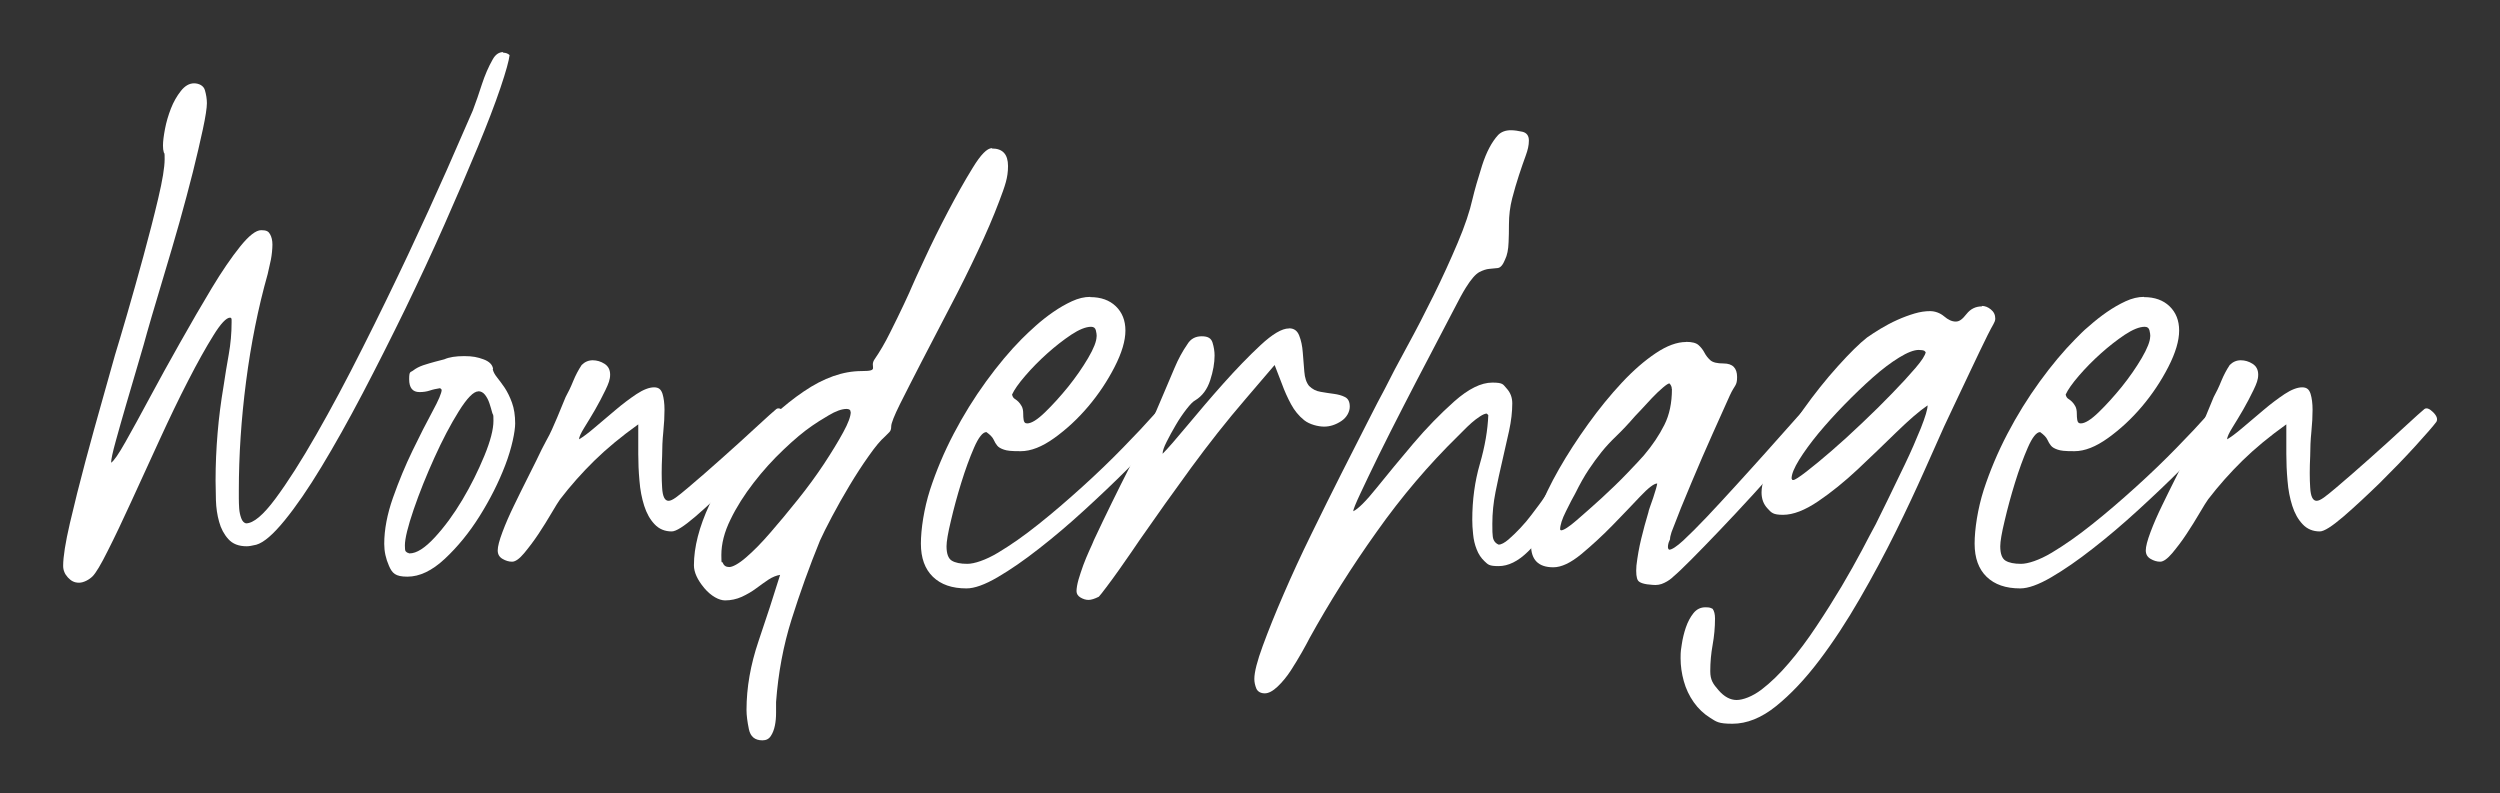
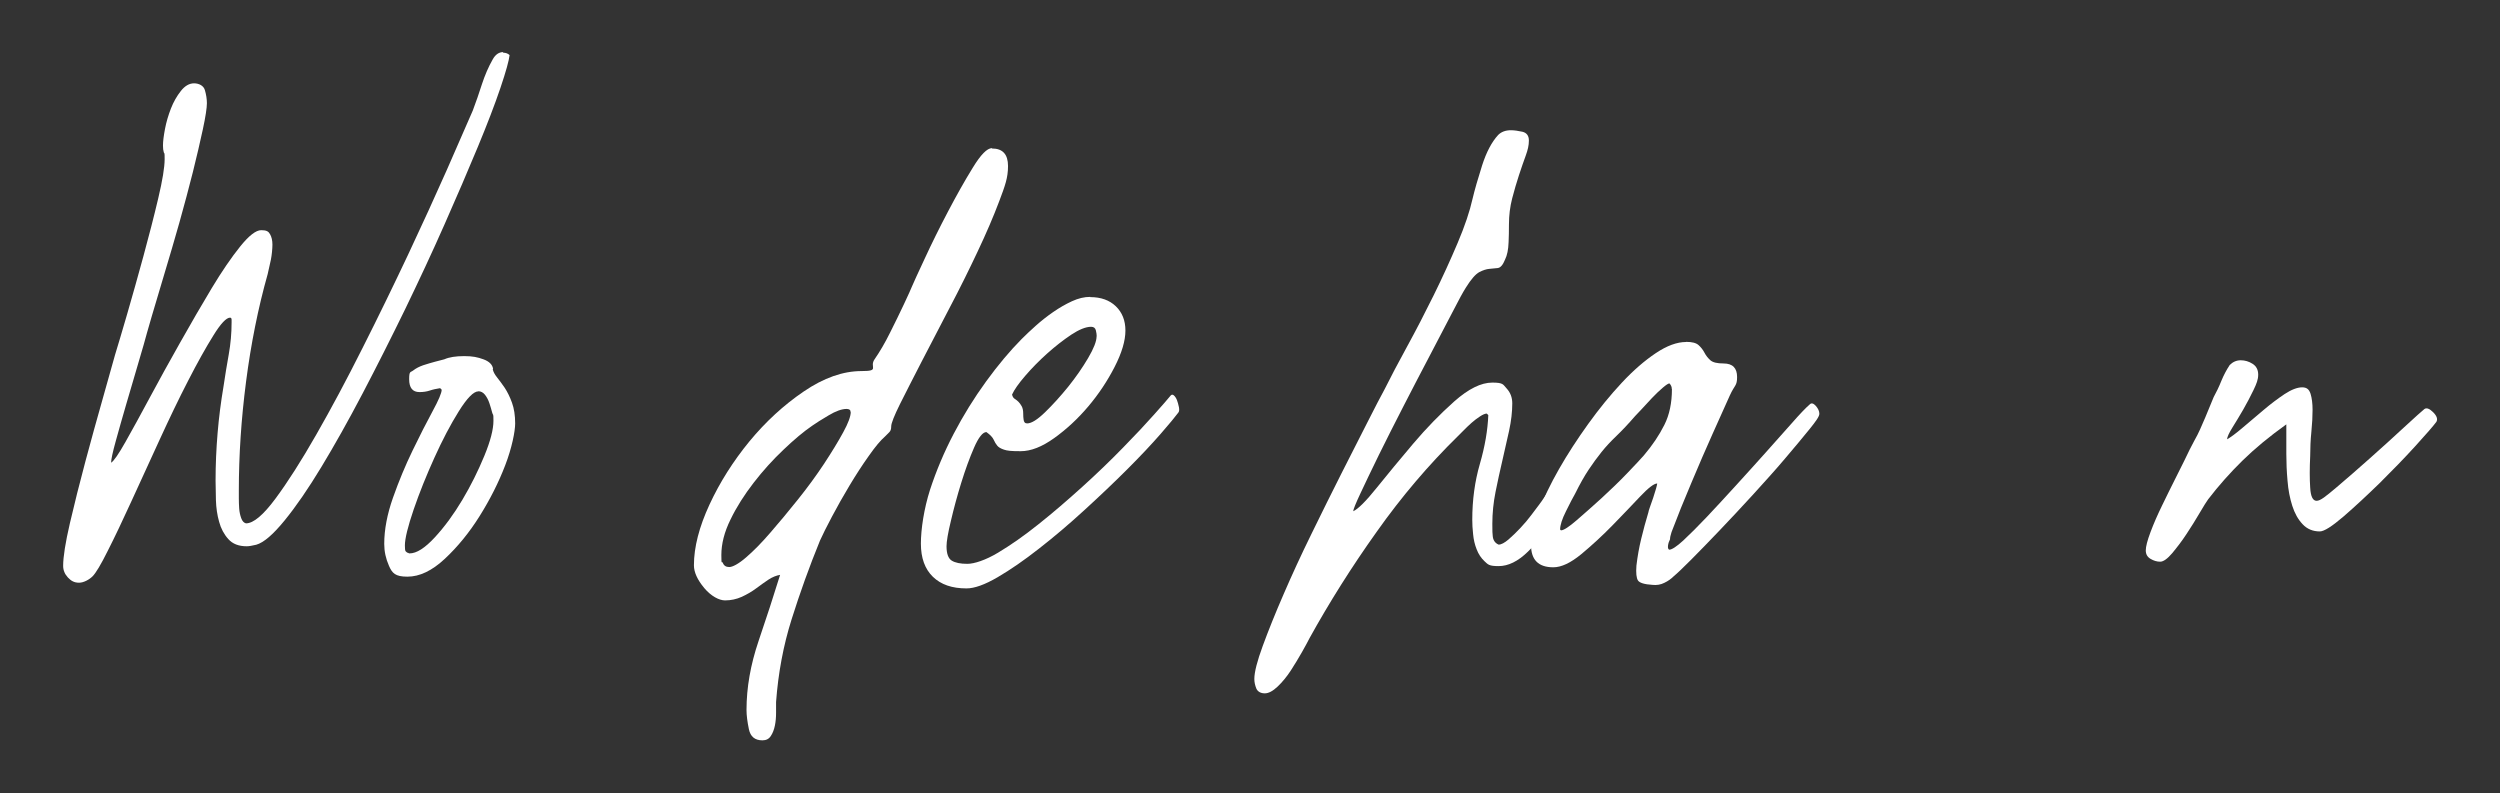
<svg xmlns="http://www.w3.org/2000/svg" viewBox="0 0 2106.1 668.2" version="1.1" id="Lag_1">
  <rect x="0" y="0" width="2106.1" height="668.2" fill="#333333" stroke="none" />
  <defs>
    <style>
      .st0 {
        fill: #fff;
      }
    </style>
  </defs>
  <path d="M423.9,44.4c2.2,0,4,.7,5.4,2-.5,4.5-3,13.7-7.7,27.6-4.7,13.9-11.1,30.6-19.2,50.1s-17.4,41.2-27.9,64.9c-10.5,23.8-21.7,47.7-33.3,71.7-11.7,24-23.6,47.6-35.7,70.7-12.1,23.1-23.7,43.7-34.7,61.9-11,18.2-21.3,33.2-31,45.1-9.7,11.9-17.6,18.7-23.9,20.5-3.6.9-6.3,1.3-8.1,1.3-6.7,0-11.9-2-15.5-6.1-3.6-4-6.2-8.9-7.7-14.5-1.6-5.6-2.5-11.7-2.7-18.2-.2-6.5-.3-12-.3-16.5,0-13.5.6-26.8,1.7-40,1.1-13.2,2.8-26.4,5-39.4,1.3-9,2.8-17.9,4.4-26.9,1.6-9,2.4-17.9,2.4-26.9v-2.4c0-1.1-.5-1.7-1.3-1.7-3.1,0-7.9,5-14.1,15.1-6.3,10.1-13.4,22.8-21.2,38-7.9,15.3-15.9,32-24.2,50.1-8.3,18.2-16.2,35.3-23.6,51.5s-14,30.1-19.9,41.7c-5.8,11.7-10.1,18.8-12.8,21.5s-7.4,5.4-11.4,5.4-6.7-1.5-9.4-4.4c-2.7-2.9-4-6.2-4-9.8,0-7.6,1.9-19.6,5.7-36,3.8-16.4,8.2-33.8,13.1-52.2,4.9-18.4,9.8-35.9,14.5-52.5,4.7-16.6,8.2-28.9,10.4-37,2.2-7.2,5.6-18.5,10.1-34,4.5-15.5,9.1-31.9,13.8-49.1,4.7-17.3,8.9-33.5,12.5-48.8,3.6-15.2,5.4-26.2,5.4-33s-.2-4.1-.7-5.7c-.5-1.6-.7-3.5-.7-5.7,0-3.6.6-8.3,1.7-14.1,1.1-5.8,2.8-11.5,5-17.2,2.2-5.6,5-10.5,8.4-14.8,3.4-4.3,7.1-6.4,11.1-6.4s8,1.9,9.1,5.7c1.1,3.8,1.7,7.5,1.7,11.1s-1.1,11.3-3.4,21.9c-2.3,10.5-5,22.5-8.4,36s-7.2,27.7-11.4,42.7c-4.3,15-8.4,29.3-12.5,42.7-4,13.5-7.6,25.6-10.8,36.3-3.1,10.8-5.4,18.6-6.7,23.6-.9,3.1-2.8,9.7-5.7,19.5-2.9,9.9-6,20.2-9.1,31-3.1,10.8-6.1,21-8.7,30.6-2.7,9.7-4,15.8-4,18.5,2.2-1.3,6.3-7.2,12.1-17.5,5.8-10.3,12.7-22.8,20.5-37.4,7.8-14.6,16.4-30.1,25.6-46.4,9.2-16.4,18.1-31.6,26.6-45.8,8.5-14.1,16.5-25.8,23.9-35,7.4-9.2,13.3-13.8,17.8-13.8s6.1,1.1,7.4,3.4c1.3,2.3,2,5.2,2,8.7s-.5,8.7-1.3,12.8c-.9,4-1.8,8.1-2.7,12.1-8.1,28.7-14.1,58.9-18.2,90.5s-6.1,62.3-6.1,91.9v6.4c0,2.9.1,5.8.3,8.7.2,2.9.8,5.6,1.7,8.1.9,2.5,2.2,3.9,4,4.4,6.3,0,14.6-7,24.9-20.9,10.3-13.9,21.8-31.9,34.3-53.8,12.6-22,25.6-46.3,39-73,13.5-26.7,26.2-52.9,38.4-78.7,12.1-25.8,23-49.6,32.6-71.3,9.6-21.8,16.9-38.5,21.9-50.1,2.7-7.2,5.3-14.6,7.7-22.2,2.5-7.6,5.5-14.6,9.1-20.9,2.2-4,5.2-6.1,8.7-6.1Z" class="st0" />
  <path d="M415.1,310.9c.4,2.3,1.7,4.6,3.7,7.1,2,2.5,4.1,5.4,6.4,8.7,2.2,3.4,4.3,7.5,6.1,12.5,1.8,4.9,2.7,10.8,2.7,17.5s-2.8,20.8-8.4,35.3c-5.6,14.6-12.8,28.8-21.5,42.7-8.7,13.9-18.5,25.9-29.3,36s-21.3,15.1-31.6,15.1-12.8-3-15.5-9.1-4-12.2-4-18.5c0-12.1,2.5-25.1,7.4-39,4.9-13.9,10.4-27.1,16.5-39.7,6.1-12.6,11.7-23.6,16.8-33s7.7-15.5,7.7-18.2l-1.3-1.3c-3.1.5-6.1,1.1-8.7,2-2.7.9-5.6,1.3-8.7,1.3-5.8,0-8.7-3.6-8.7-10.8s1.1-5.6,3.4-7.4c2.3-1.8,5-3.2,8.4-4.4,3.4-1.1,6.7-2.1,10.1-3,3.4-.9,5.9-1.6,7.7-2,4-1.8,9.6-2.7,16.8-2.7s11.2.9,16.2,2.7c4.9,1.8,7.6,4.5,8.1,8.1ZM403,329.7c-4,0-9.5,5.6-16.5,16.8-7,11.2-13.8,24.2-20.5,39s-12.6,29.4-17.5,43.7c-4.9,14.4-7.4,24.5-7.4,30.3s.7,4.7,2,6.1c.5,0,.8.1,1,.3s.6.3,1,.3c5.8,0,12.9-4.5,21.2-13.5,8.3-9,16-19.5,23.2-31.6,7.2-12.1,13.3-24.4,18.5-37,5.2-12.6,7.7-22.4,7.7-29.6s-.3-4-1-6.7-1.5-5.4-2.4-8.1c-.9-2.7-2.1-5-3.7-7.1-1.6-2-3.5-3-5.7-3Z" class="st0" />
-   <path d="M499.2,303.5c3.6,0,7,1,10.1,3,3.1,2,4.7,5,4.7,9.1s-1.3,7.5-4,13.1c-2.7,5.6-5.6,11.1-8.7,16.5-3.1,5.4-6.2,10.4-9.1,15.1-2.9,4.7-4.4,8-4.4,9.8,3.1-1.8,7.5-5,13.1-9.8,5.6-4.7,11.4-9.6,17.5-14.8,6.1-5.2,12-9.6,17.8-13.5,5.8-3.8,10.8-5.7,14.8-5.7s5.9,1.8,7.1,5.4c1.1,3.6,1.7,8.1,1.7,13.5s-.3,11.6-1,18.5c-.7,7-1,13.8-1,20.5-.5,10.3-.5,19.2,0,26.6.4,7.4,2.2,11.1,5.4,11.1s7.7-3.7,16.5-11.1,18.3-15.7,28.6-24.9c10.3-9.2,20-17.9,28.9-26.2,9-8.3,14.6-13.3,16.8-15.1,1.8-1.3,4.3-.4,7.4,2.7,3.1,3.1,4,5.8,2.7,8.1-2.7,3.6-8.6,10.4-17.8,20.5-9.2,10.1-19.2,20.4-29.9,31-10.8,10.5-21,20-30.6,28.3-9.7,8.3-16.3,12.5-19.9,12.5-5.8,0-10.7-2-14.5-6.1-3.8-4-6.7-9.2-8.7-15.5-2-6.3-3.4-13.3-4-21.2-.7-7.8-1-15.4-1-22.5v-24.9c-14.4,10.3-26.7,20.5-37,30.6-10.3,10.1-20,21-28.9,32.6-1.3,1.8-3.7,5.6-7.1,11.4-3.4,5.8-7.1,11.8-11.1,17.8s-8.1,11.4-12.1,16.2-7.4,7.1-10.1,7.1-5.4-.8-8.1-2.4c-2.7-1.6-4-3.9-4-7.1s1.3-8.3,4-15.5c2.7-7.2,6-14.7,9.8-22.5,3.8-7.8,7.5-15.4,11.1-22.5,3.6-7.2,6.1-12.1,7.4-14.8,3.6-7.6,6.4-13.2,8.4-16.8,2-3.6,3.7-6.8,5-9.8,1.3-2.9,2.8-6.3,4.4-10.1,1.6-3.8,3.9-9.5,7.1-17.2,2.2-4,4.4-8.5,6.4-13.5,2-4.9,4.4-9.4,7.1-13.5,2.7-2.7,5.8-4,9.4-4Z" class="st0" />
  <path d="M835.7,125.1c9,0,13.5,4.9,13.5,14.8s-2.5,16.6-7.4,29.6c-4.9,13-11,27.2-18.2,42.4-7.2,15.3-15,31.1-23.6,47.4-8.5,16.4-16.4,31.5-23.6,45.4-7.2,13.9-13.2,25.8-18.2,35.7-4.9,9.9-7.4,16.2-7.4,18.8s-.6,3.9-1.7,5l-3.7,3.7c-3.6,3.1-8.1,8.5-13.5,16.2-5.4,7.6-10.8,15.9-16.2,24.9-5.4,9-10.3,17.7-14.8,26.2-4.5,8.5-7.9,15.3-10.1,20.2-9,22-16.9,44.1-23.9,66.3-7,22.2-11.3,45.4-13.1,69.7v9.1c0,3.8-.3,7.4-1,10.8s-1.8,6.3-3.4,8.7c-1.6,2.5-3.9,3.7-7.1,3.7-6.3,0-10.1-3.1-11.4-9.4-1.3-6.3-2-11.7-2-16.2,0-18.8,3.4-38.1,10.1-57.9,6.7-19.7,12.8-38.4,18.2-55.9-3.1.5-6.4,1.8-9.8,4-3.4,2.3-6.8,4.7-10.4,7.4-3.6,2.7-7.6,5-12.1,7.1-4.5,2-9.2,3-14.1,3s-11.7-3.5-17.5-10.4c-5.8-7-8.7-13.3-8.7-19.2,0-15.2,4.4-32.3,13.1-51.1s20-36.6,33.6-53.2c13.7-16.6,28.9-30.6,45.8-42.1s33.1-17.2,48.8-17.2,6.3-3.2,10.8-9.8c4.5-6.5,8.9-14,13.1-22.5,4.3-8.5,8.2-16.6,11.8-24.2,3.6-7.6,5.8-12.6,6.7-14.8,1.3-3.1,4.9-11,10.8-23.6,5.8-12.6,12.3-25.7,19.5-39.4,7.2-13.7,14.1-26,20.9-37,6.7-11,12.1-16.5,16.2-16.5ZM716.6,347.2c0-1.8-1.1-2.7-3.4-2.7-4,0-9.1,1.8-15.1,5.4-6.1,3.6-10.7,6.5-13.8,8.7-7.2,4.9-15.3,11.7-24.2,20.2-9,8.5-17.4,17.8-25.2,27.9-7.8,10.1-14.4,20.4-19.5,31-5.2,10.5-7.7,20.5-7.7,29.9s.5,4.5,1.3,6.7c.9,2.3,2.7,3.4,5.4,3.4s7.9-2.7,14.1-8.1c6.3-5.4,13.1-12.3,20.5-20.9,7.4-8.5,15.1-17.8,23.2-27.9,8.1-10.1,15.4-20.1,21.9-29.9,6.5-9.9,11.9-18.7,16.2-26.6,4.3-7.8,6.4-13.6,6.4-17.2Z" class="st0" />
  <path d="M918.5,250.3c9,0,16.2,2.6,21.5,7.7,5.4,5.2,8.1,12,8.1,20.5s-3,18.7-9.1,30.6c-6.1,11.9-13.5,23-22.2,33.3-8.7,10.3-18.3,19.2-28.6,26.6-10.3,7.4-19.7,11.1-28.3,11.1s-11.4-.4-14.1-1.3c-2.7-.9-4.6-2-5.7-3.4-1.1-1.3-2.1-3-3-5-.9-2-2.9-4.1-6.1-6.4-3.1,0-6.6,4.4-10.4,13.1-3.8,8.7-7.4,18.6-10.8,29.6-3.4,11-6.3,21.7-8.7,32-2.5,10.3-3.7,17.5-3.7,21.5,0,6.3,1.5,10.3,4.4,12.1,2.9,1.8,7.3,2.7,13.1,2.7s15.4-3.1,25.9-9.4c10.5-6.3,21.9-14.2,34-23.9,12.1-9.6,24.4-20.2,37-31.6,12.6-11.4,24-22.4,34.3-33,10.3-10.5,19.1-19.9,26.2-27.9,7.2-8.1,11.7-13.2,13.5-15.5.9-1.3,1.9-1.6,3-.7,1.1.9,2,2.3,2.7,4,.7,1.8,1.2,3.8,1.7,6.1.4,2.3.2,3.8-.7,4.7-2.3,3.1-7.2,9.1-14.8,17.8-7.6,8.7-16.9,18.6-27.9,29.6s-23,22.4-36,34.3c-13,11.9-25.8,22.8-38.4,32.6-12.6,9.9-24.2,17.9-35,24.2-10.8,6.3-19.5,9.4-26.2,9.4-12.1,0-21.5-3.2-28.3-9.8-6.7-6.5-10.1-15.8-10.1-27.9s2.6-29.5,7.7-45.4c5.2-15.9,11.8-31.6,19.9-47.1,8.1-15.5,17.2-30.2,27.3-44.1,10.1-13.9,20.1-25.8,29.9-35.7,3.6-3.6,7.6-7.4,12.1-11.4,4.5-4,9.3-7.8,14.5-11.4,5.2-3.6,10.4-6.6,15.8-9.1,5.4-2.5,10.5-3.7,15.5-3.7ZM923.9,283.3c0-1.3-.2-3-.7-5-.5-2-1.8-3-4-3-4.5,0-10.1,2.3-16.8,6.7-6.7,4.5-13.5,9.8-20.2,15.8s-12.9,12.3-18.5,18.8c-5.6,6.5-9.3,11.8-11.1,15.8.4,1.8,1.2,3,2.4,3.7,1.1.7,2.1,1.5,3,2.4.9.9,1.8,2.1,2.7,3.7.9,1.6,1.3,3.7,1.3,6.4s.1,2.5.3,4.7c.2,2.3,1.2,3.4,3,3.4,3.6,0,8.6-3.1,15.1-9.4,6.5-6.3,13-13.5,19.5-21.5,6.5-8.1,12.1-16.2,16.8-24.2s7.1-14.1,7.1-18.2Z" class="st0" />
-   <path d="M1086.1,276.6c4,0,6.8,2,8.4,6.1,1.6,4,2.6,8.7,3,14.1.4,5.4.9,10.8,1.3,16.2.4,5.4,1.8,9.4,4,12.1,2.7,2.7,5.9,4.4,9.8,5,3.8.7,7.5,1.2,11.1,1.7,3.6.5,6.7,1.3,9.4,2.7s4,4,4,8.1-2.4,9-7.1,12.1c-4.7,3.1-9.5,4.7-14.5,4.7s-12.3-1.8-16.8-5.4c-4.5-3.6-8.2-8.1-11.1-13.5-2.9-5.4-5.5-11.1-7.7-17.2-2.3-6.1-4.3-11.3-6.1-15.8l-24.2,28.3c-16.2,18.8-31.5,38.3-46.1,58.2-14.6,20-29.1,40.3-43.4,60.9-.9,1.3-3,4.5-6.4,9.4-3.4,4.9-7,10.1-10.8,15.5-3.8,5.4-7.4,10.3-10.8,14.8-3.4,4.5-5.5,7.2-6.4,8.1-3.6,1.8-6.5,2.7-8.7,2.7s-4.5-.7-6.7-2c-2.2-1.3-3.4-3.1-3.4-5.4s.6-5.9,1.7-9.8c1.1-3.8,2.5-7.8,4-12.1,1.6-4.3,3.3-8.3,5-12.1,1.8-3.8,3.1-6.8,4-9.1,9.9-21.1,20-41.7,30.3-61.9,10.3-20.2,20-41.1,28.9-62.6,2.7-6.3,5.6-13.1,8.7-20.5,3.1-7.4,6.7-14,10.8-19.9,2.7-4.5,6.7-6.7,12.1-6.7s8,1.8,9.1,5.4c1.1,3.6,1.7,7.2,1.7,10.8,0,6.3-1.2,13.2-3.7,20.9-2.5,7.6-6.6,13.2-12.5,16.8-1.8.9-4.3,3.4-7.4,7.4-3.1,4-6.2,8.5-9.1,13.5-2.9,4.9-5.5,9.7-7.7,14.1-2.3,4.5-3.4,7.9-3.4,10.1,4.5-4.5,11.4-12.5,20.9-23.9s19.5-23.2,30.3-35.3c10.8-12.1,21.2-22.9,31.3-32.3,10.1-9.4,18.1-14.1,23.9-14.1Z" class="st0" />
  <path d="M1272.5,109.7c3.1,0,6.5.5,10.1,1.3,3.6.9,5.4,3.4,5.4,7.4s-.9,7.9-2.7,12.8c-1.8,4.9-3.7,10.4-5.7,16.5-2,6.1-3.9,12.6-5.7,19.5-1.8,7-2.7,14.2-2.7,21.9s-.1,8.5-.3,14.8c-.2,6.3-1.2,11.2-3,14.8-1.8,4.5-3.8,6.8-6.1,7.1-2.3.2-4.6.5-7.1.7-2.5.2-5.3,1.1-8.4,2.7-3.1,1.6-7,6-11.4,13.1-2.3,3.6-6.1,10.5-11.4,20.9-5.4,10.3-11.7,22.3-18.8,36-7.2,13.7-14.6,27.9-22.2,42.7-7.6,14.8-14.6,28.6-20.9,41.4-6.3,12.8-11.4,23.6-15.5,32.3s-6.1,13.8-6.1,15.1c4-1.8,10.7-8.4,19.9-19.9,9.2-11.4,19.4-23.8,30.6-37,11.2-13.2,22.8-25.1,34.7-35.7,11.9-10.5,22.5-15.8,32-15.8s9,1.7,12.1,5c3.1,3.4,4.7,7.5,4.7,12.5,0,7.2-.9,14.9-2.7,23.2-1.8,8.3-3.7,16.7-5.7,25.2-2,8.5-3.9,17.3-5.7,26.2-1.8,9-2.7,17.9-2.7,26.9s.1,6,.3,9.8c.2,3.8,1.9,6.4,5,7.7,2.2,0,5-1.5,8.4-4.4,3.4-2.9,6.7-6.2,10.1-9.8,3.4-3.6,6.4-7.2,9.1-10.8,2.7-3.6,4.7-6.3,6.1-8.1,3.1-4,7.8-11.1,14.1-21.2,6.3-10.1,12.6-20.2,18.8-30.3,6.3-10.1,12.1-19.1,17.5-26.9,5.4-7.8,8.7-11.8,10.1-11.8,4.9,0,7.4,2.5,7.4,7.4s-1.5,8-4.4,13.1c-2.9,5.2-5.3,9.1-7.1,11.8-5.4,9-11.7,19.6-18.8,32-7.2,12.3-14.7,24.2-22.5,35.7-7.9,11.4-15.9,21.2-24.2,29.3-8.3,8.1-16.5,12.1-24.6,12.1s-8.9-1.3-11.8-4c-2.9-2.7-5.2-6.1-6.7-10.1-1.6-4-2.6-8.3-3-12.8-.5-4.5-.7-8.5-.7-12.1,0-16.6,2.1-32.3,6.4-47.1,4.3-14.8,6.6-28.5,7.1-41.1l-1.3-1.3c-1.3,0-3.3.8-5.7,2.4-2.5,1.6-4.8,3.4-7.1,5.4-2.3,2-4.5,4.2-6.7,6.4l-4.7,4.7c-24.7,24.2-47.6,51.1-68.6,80.8-21.1,29.6-39.9,59.5-56.5,89.5-1.3,2.7-3.5,6.6-6.4,11.8-2.9,5.2-6.1,10.3-9.4,15.5-3.4,5.2-7.1,9.7-11.1,13.5-4,3.8-7.6,5.7-10.8,5.7s-5.9-1.3-7.1-4c-1.1-2.7-1.7-5.4-1.7-8.1,0-5.8,2.4-15.1,7.1-27.9,4.7-12.8,10.5-27.3,17.5-43.4,7-16.2,14.8-33.2,23.6-51.1,8.7-17.9,17.2-34.9,25.2-50.8,8.1-15.9,15.4-30.3,21.9-43.1,6.5-12.8,11.3-22.1,14.5-27.9,4.9-9.9,11.2-21.8,18.8-35.7,7.6-13.9,15.1-28.4,22.5-43.4,7.4-15,14.1-29.7,20.2-44.1,6.1-14.4,10.2-26.7,12.5-37,1.8-7.6,4.5-17,8.1-28.3,3.6-11.2,8.1-19.7,13.5-25.6,2.7-2.7,6.3-4,10.8-4Z" class="st0" />
  <path d="M1420.5,288c4.9,0,8.4.9,10.4,2.7,2,1.8,3.7,3.9,5,6.4,1.3,2.5,3,4.6,5,6.4,2,1.8,5.7,2.7,11.1,2.7,7.6,0,11.4,3.8,11.4,11.4s-2,6.5-6.1,15.5c-4,9-8.9,19.7-14.5,32.3-5.6,12.6-11.6,26.2-17.8,41.1-6.3,14.8-11.9,28.7-16.8,41.7-.9,2.7-1.3,4.7-1.3,6.1-.9,1.8-1.5,3.6-1.7,5.4-.2,1.8.1,2.9,1,3.4,2.2,0,6.2-2.6,11.8-7.7,5.6-5.2,12.2-11.8,19.9-19.9,7.6-8.1,15.8-16.9,24.6-26.6,8.7-9.6,17.2-18.9,25.2-27.9,8.1-9,15.4-17.2,21.9-24.6,6.5-7.4,11.5-12.7,15.1-15.8,1.3-1.3,3-.9,5,1.3,2,2.3,3,4.5,3,6.7s-2.8,6.2-8.4,13.1c-5.6,7-12.5,15.1-20.5,24.6s-17.1,19.5-26.9,30.3c-9.9,10.8-19.3,20.9-28.3,30.3-9,9.4-16.9,17.6-23.9,24.6s-11.8,11.6-14.5,13.8c-2.3,2.3-4.9,4.2-8.1,5.7-3.1,1.6-6.5,2.1-10.1,1.7-6.7-.4-10.8-1.7-12.1-3.7s-1.8-6.2-1.3-12.5c.9-7.6,2.2-15.1,4-22.5,1.8-7.4,3.8-14.9,6.1-22.5,0-.4.4-1.9,1.3-4.4.9-2.5,1.8-5,2.7-7.7.9-2.7,1.7-5.3,2.4-7.7.7-2.5,1-3.9,1-4.4-2.7,0-7.5,3.7-14.5,11.1-7,7.4-14.7,15.5-23.2,24.2-8.5,8.7-17.3,16.8-26.2,24.2-9,7.4-16.8,11.1-23.6,11.1-12.6,0-18.8-6.3-18.8-18.8s2.1-17,6.4-28.3c4.3-11.2,10-23.1,17.2-35.7,7.2-12.6,15.4-25.2,24.6-38,9.2-12.8,18.6-24.3,28.3-34.7,9.6-10.3,19.2-18.6,28.6-24.9,9.4-6.3,17.9-9.4,25.6-9.4ZM1408.4,327.7c0-1.8-.7-3.4-2-4.7-.9,0-2.8,1.2-5.7,3.7-2.9,2.5-6,5.4-9.1,8.7-3.1,3.4-6.1,6.5-8.7,9.4-2.7,2.9-4.5,4.8-5.4,5.7-5.8,6.7-11.1,12.3-15.8,16.8-4.7,4.5-8.9,9-12.5,13.5-3.6,4.5-7.2,9.4-10.8,14.8-3.6,5.4-7.4,12.1-11.4,20.2-1.8,3.1-4.4,8.1-7.7,14.8-3.4,6.7-5,11.9-5,15.5l.7.7c2.3,0,6.6-2.8,13.1-8.4,6.5-5.6,13.6-11.9,21.2-18.8,7.6-7,14.8-13.9,21.5-20.9,6.7-7,11.4-12,14.1-15.1,7.2-8.5,12.9-17,17.2-25.6,4.3-8.5,6.4-18.6,6.4-30.3Z" class="st0" />
-   <path d="M1669.5,257.7c2.7,0,5.3,1,7.7,3,2.5,2,3.7,4.6,3.7,7.7s-2.1,5-6.4,13.8c-4.3,8.7-9,18.5-14.1,29.3-5.2,10.8-10,21-14.5,30.6-4.5,9.7-7.2,15.4-8.1,17.2-4,9-9.5,21.3-16.5,37-7,15.7-15,32.9-24.2,51.5-9.2,18.6-19.3,37.5-30.3,56.5-11,19.1-22.4,36.5-34.3,52.2-11.9,15.7-24,28.5-36.3,38.4-12.3,9.9-24.6,14.8-36.7,14.8s-13.5-1.7-18.8-5-10-7.7-13.8-13.1c-3.8-5.4-6.6-11.3-8.4-17.8-1.8-6.5-2.7-12.9-2.7-19.2s.3-7.1,1-11.8,1.8-9.4,3.4-14.1c1.6-4.7,3.7-8.7,6.4-12.1s6.1-5,10.1-5,4.3.5,6.1,1.3c1.3,1.8,2,4.5,2,8.1,0,7.6-.7,15-2,22.2-1.3,7.2-2,14.6-2,22.2s2.4,10.8,7.1,16.2,9.8,8.1,15.1,8.1,13.2-2.9,20.9-8.7c7.6-5.8,15.4-13.3,23.2-22.5,7.9-9.2,15.6-19.5,23.2-31,7.6-11.4,14.7-22.7,21.2-33.6,6.5-11,12.2-21.2,17.2-30.6,4.9-9.4,8.7-16.6,11.4-21.5,1.8-3.6,5-10.2,9.8-19.9,4.7-9.6,9.6-19.9,14.8-30.6,5.2-10.8,9.6-21,13.5-30.6,3.8-9.6,5.7-16,5.7-19.2-7.2,4.9-16,12.6-26.6,22.9-10.5,10.3-21.3,20.6-32.3,31-11,10.3-22.1,19.3-33.3,26.9-11.2,7.6-21.1,11.4-29.6,11.4s-9.8-1.8-13.1-5.4c-3.4-3.6-5-8.1-5-13.5,0-7.6,3.5-17.8,10.4-30.6,7-12.8,15.1-25.8,24.6-39,9.4-13.2,19.2-25.5,29.3-36.7,10.1-11.2,18.3-19.3,24.6-24.2,3.1-2.2,7-4.7,11.4-7.4,4.5-2.7,9.2-5.2,14.1-7.4,4.9-2.2,9.8-4,14.5-5.4s9.1-2,13.1-2,8.4,1.5,11.8,4.4c3.4,2.9,6.6,4.4,9.8,4.4s5.7-2.1,9.1-6.4c3.4-4.3,7.7-6.4,13.1-6.4ZM1622.4,296.8l-1.3-1.3c-.9-.4-2.5-.7-4.7-.7-4,0-9.5,2.1-16.5,6.4-7,4.3-14.4,9.9-22.2,16.8-7.9,7-15.8,14.6-23.9,22.9-8.1,8.3-15.4,16.4-21.9,24.2-6.5,7.9-11.9,15.3-16.2,22.2-4.3,7-6.4,12.2-6.4,15.8l.7,1.3h.7c1.3,0,5-2.4,11.1-7.1s13.1-10.5,21.2-17.5c8.1-7,16.7-14.8,25.9-23.6,9.2-8.7,17.6-17,25.2-24.9,7.6-7.8,14.1-14.9,19.5-21.2,5.4-6.3,8.3-10.8,8.7-13.5Z" class="st0" />
-   <path d="M1806.2,250.3c9,0,16.2,2.6,21.5,7.7,5.4,5.2,8.1,12,8.1,20.5s-3,18.7-9.1,30.6c-6.1,11.9-13.5,23-22.2,33.3-8.7,10.3-18.3,19.2-28.6,26.6-10.3,7.4-19.7,11.1-28.3,11.1s-11.4-.4-14.1-1.3c-2.7-.9-4.6-2-5.7-3.4-1.1-1.3-2.1-3-3-5-.9-2-2.9-4.1-6.1-6.4-3.1,0-6.6,4.4-10.4,13.1-3.8,8.7-7.4,18.6-10.8,29.6-3.4,11-6.3,21.7-8.7,32-2.5,10.3-3.7,17.5-3.7,21.5,0,6.3,1.5,10.3,4.4,12.1,2.9,1.8,7.3,2.7,13.1,2.7s15.4-3.1,25.9-9.4c10.5-6.3,21.9-14.2,34-23.9,12.1-9.6,24.4-20.2,37-31.6,12.6-11.4,24-22.4,34.3-33,10.3-10.5,19.1-19.9,26.2-27.9,7.2-8.1,11.7-13.2,13.5-15.5.9-1.3,1.9-1.6,3-.7,1.1.9,2,2.3,2.7,4,.7,1.8,1.2,3.8,1.7,6.1.4,2.3.2,3.8-.7,4.7-2.3,3.1-7.2,9.1-14.8,17.8-7.6,8.7-16.9,18.6-27.9,29.6-11,11-23,22.4-36,34.3-13,11.9-25.8,22.8-38.4,32.6-12.6,9.9-24.2,17.9-35,24.2-10.8,6.3-19.5,9.4-26.2,9.4-12.1,0-21.5-3.2-28.3-9.8-6.7-6.5-10.1-15.8-10.1-27.9s2.6-29.5,7.7-45.4c5.2-15.9,11.8-31.6,19.9-47.1s17.2-30.2,27.3-44.1c10.1-13.9,20.1-25.8,29.9-35.7s7.6-7.4,12.1-11.4c4.5-4,9.3-7.8,14.5-11.4,5.2-3.6,10.4-6.6,15.8-9.1,5.4-2.5,10.5-3.7,15.5-3.7ZM1811.5,283.3c0-1.3-.2-3-.7-5-.5-2-1.8-3-4-3-4.5,0-10.1,2.3-16.8,6.7-6.7,4.5-13.5,9.8-20.2,15.8s-12.9,12.3-18.5,18.8c-5.6,6.5-9.3,11.8-11.1,15.8.4,1.8,1.2,3,2.4,3.7,1.1.7,2.1,1.5,3,2.4.9.9,1.8,2.1,2.7,3.7.9,1.6,1.3,3.7,1.3,6.4s.1,2.5.3,4.7c.2,2.3,1.2,3.4,3,3.4,3.6,0,8.6-3.1,15.1-9.4,6.5-6.3,13-13.5,19.5-21.5,6.5-8.1,12.1-16.2,16.8-24.2,4.7-8.1,7.1-14.1,7.1-18.2Z" class="st0" />
  <path d="M1887.6,303.5c3.6,0,7,1,10.1,3,3.1,2,4.7,5,4.7,9.1s-1.3,7.5-4,13.1c-2.7,5.6-5.6,11.1-8.7,16.5-3.1,5.4-6.2,10.4-9.1,15.1-2.9,4.7-4.4,8-4.4,9.8,3.1-1.8,7.5-5,13.1-9.8,5.6-4.7,11.4-9.6,17.5-14.8,6.1-5.2,12-9.6,17.8-13.5,5.8-3.8,10.8-5.7,14.8-5.7s5.9,1.8,7.1,5.4c1.1,3.6,1.7,8.1,1.7,13.5s-.3,11.6-1,18.5c-.7,7-1,13.8-1,20.5-.5,10.3-.5,19.2,0,26.6.4,7.4,2.2,11.1,5.4,11.1s7.7-3.7,16.5-11.1c8.7-7.4,18.3-15.7,28.6-24.9,10.3-9.2,20-17.9,28.9-26.2,9-8.3,14.6-13.3,16.8-15.1,1.8-1.3,4.3-.4,7.4,2.7,3.1,3.1,4,5.8,2.7,8.1-2.7,3.6-8.6,10.4-17.8,20.5-9.2,10.1-19.2,20.4-29.9,31-10.8,10.5-21,20-30.6,28.3-9.7,8.3-16.3,12.5-19.9,12.5-5.8,0-10.7-2-14.5-6.1-3.8-4-6.7-9.2-8.7-15.5-2-6.3-3.4-13.3-4-21.2-.7-7.8-1-15.4-1-22.5v-24.9c-14.4,10.3-26.7,20.5-37,30.6-10.3,10.1-20,21-28.9,32.6-1.3,1.8-3.7,5.6-7.1,11.4-3.4,5.8-7.1,11.8-11.1,17.8-4,6.1-8.1,11.4-12.1,16.2-4,4.7-7.4,7.1-10.1,7.1s-5.4-.8-8.1-2.4c-2.7-1.6-4-3.9-4-7.1s1.3-8.3,4-15.5c2.7-7.2,6-14.7,9.8-22.5,3.8-7.8,7.5-15.4,11.1-22.5,3.6-7.2,6.1-12.1,7.4-14.8,3.6-7.6,6.4-13.2,8.4-16.8,2-3.6,3.7-6.8,5-9.8,1.3-2.9,2.8-6.3,4.4-10.1,1.6-3.8,3.9-9.5,7.1-17.2,2.2-4,4.4-8.5,6.4-13.5,2-4.9,4.4-9.4,7.1-13.5,2.7-2.7,5.8-4,9.4-4Z" class="st0" />
</svg>